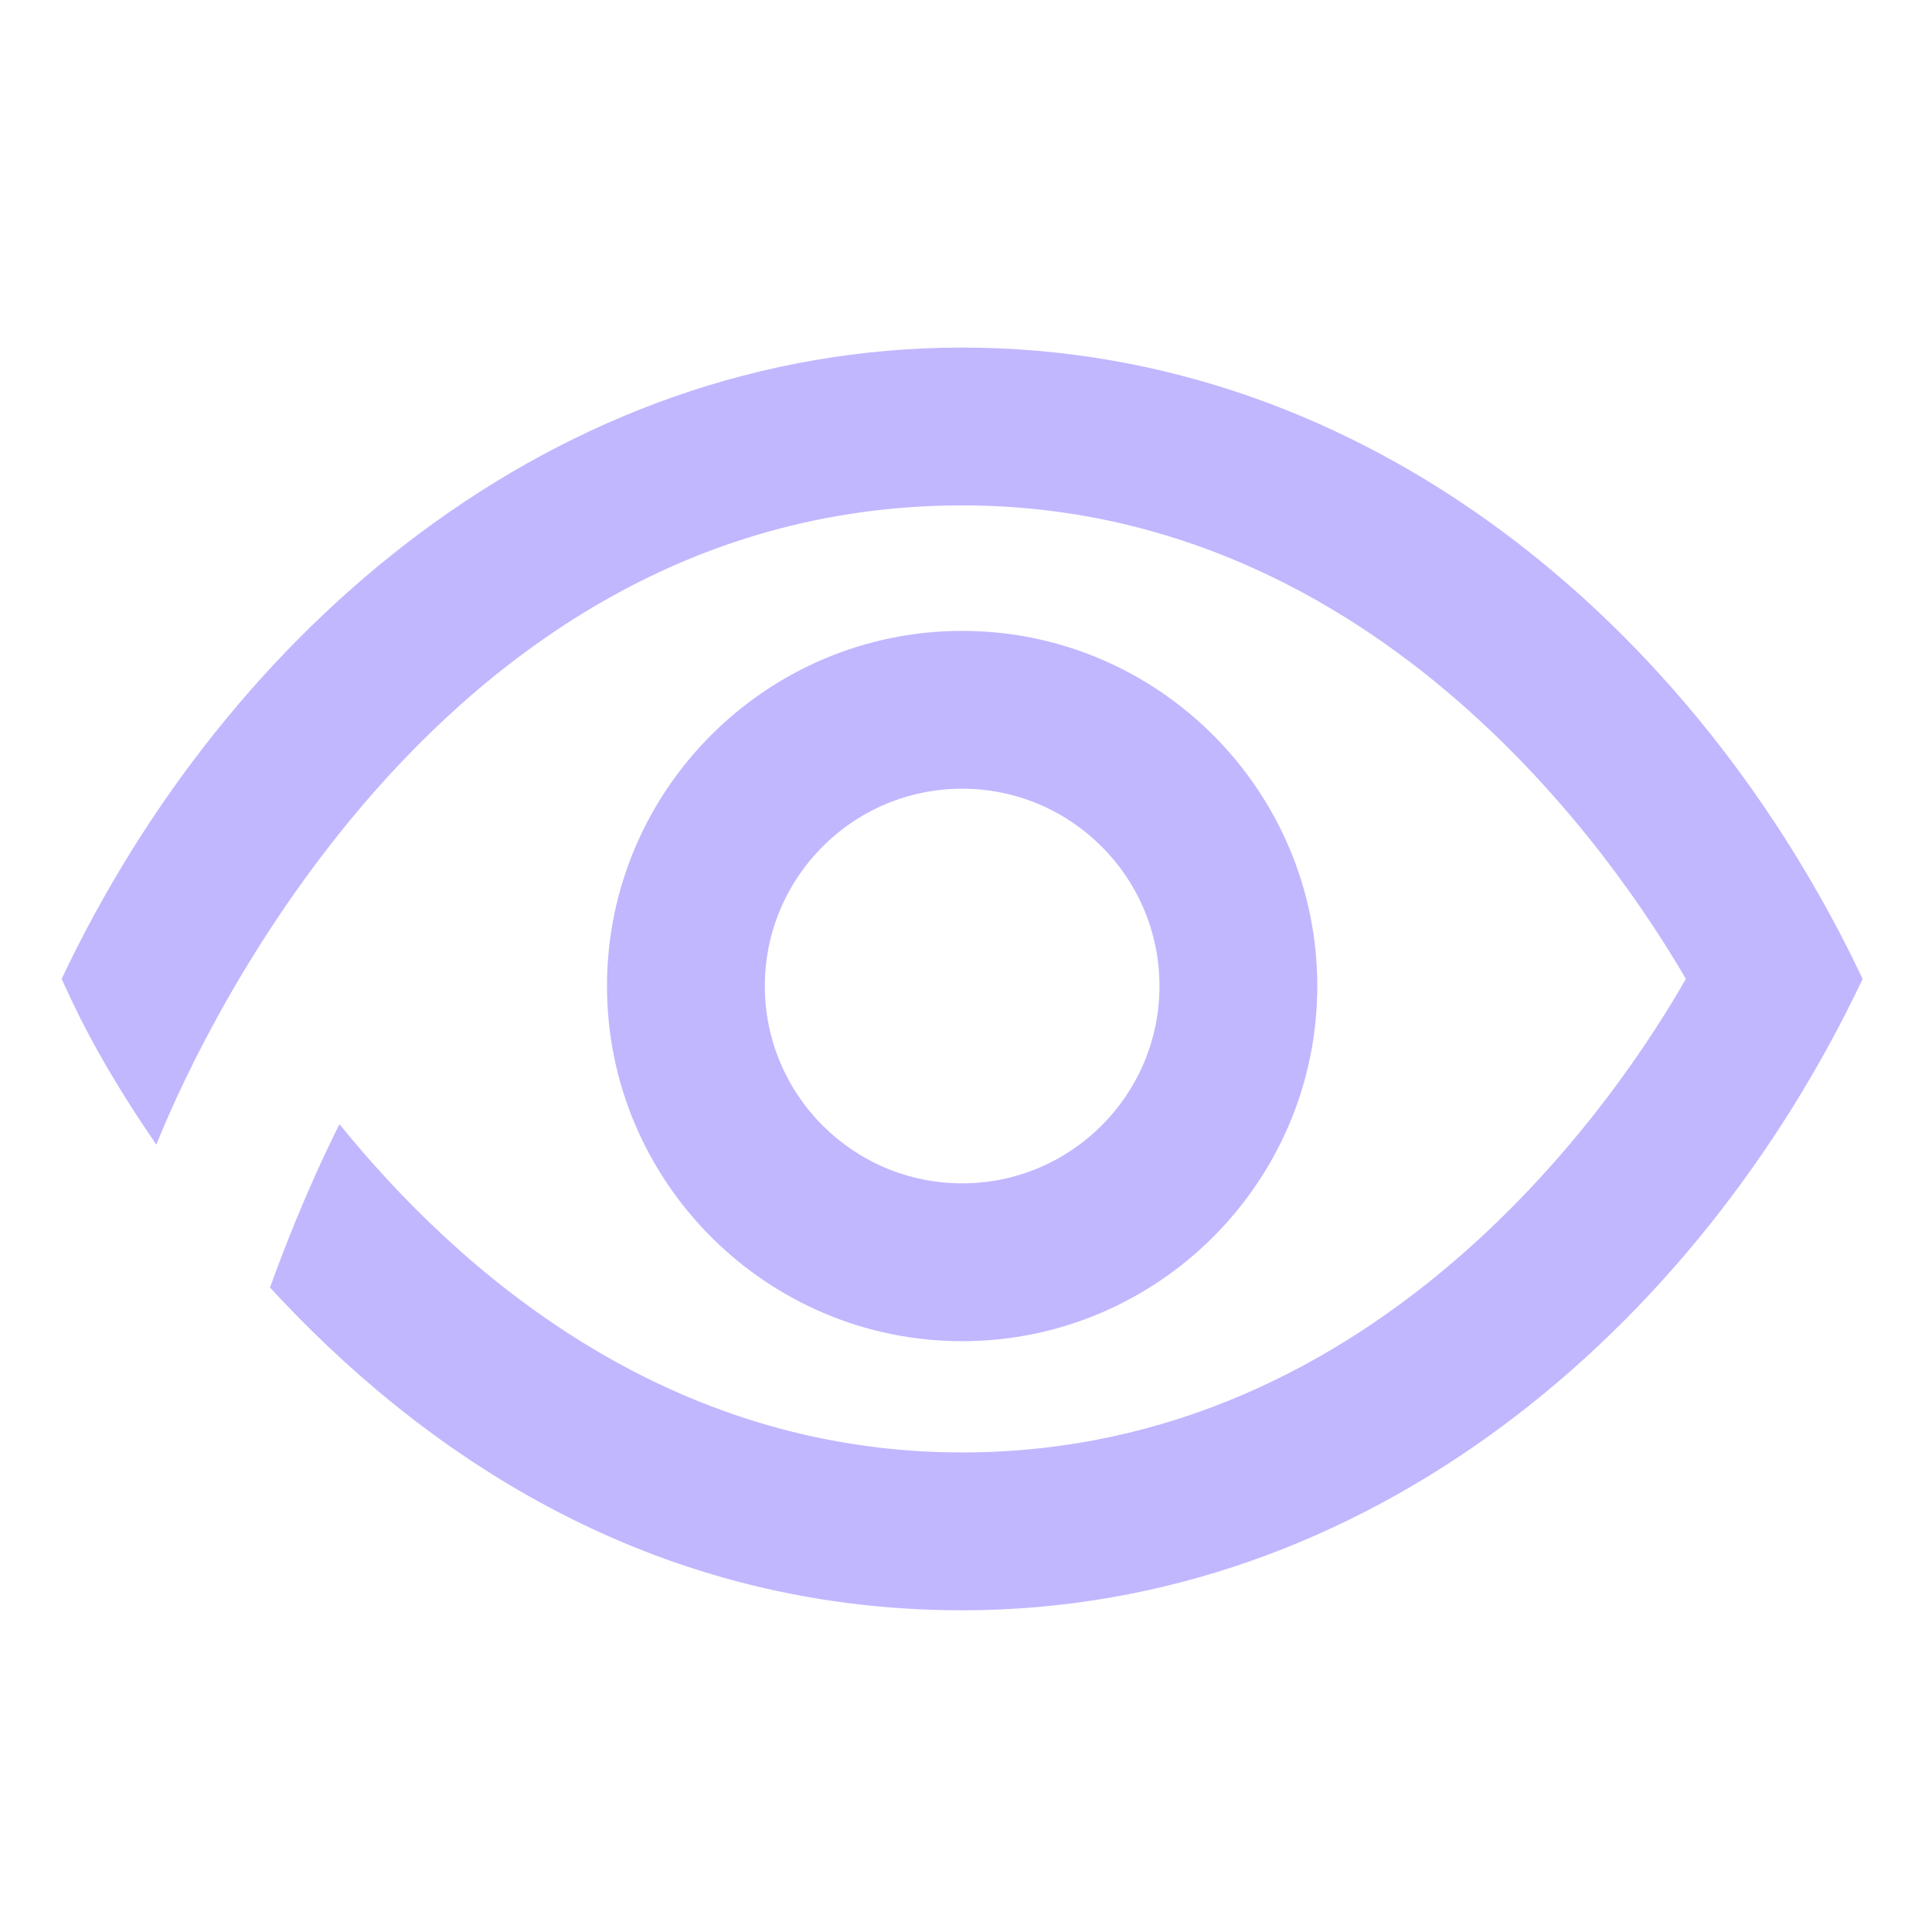
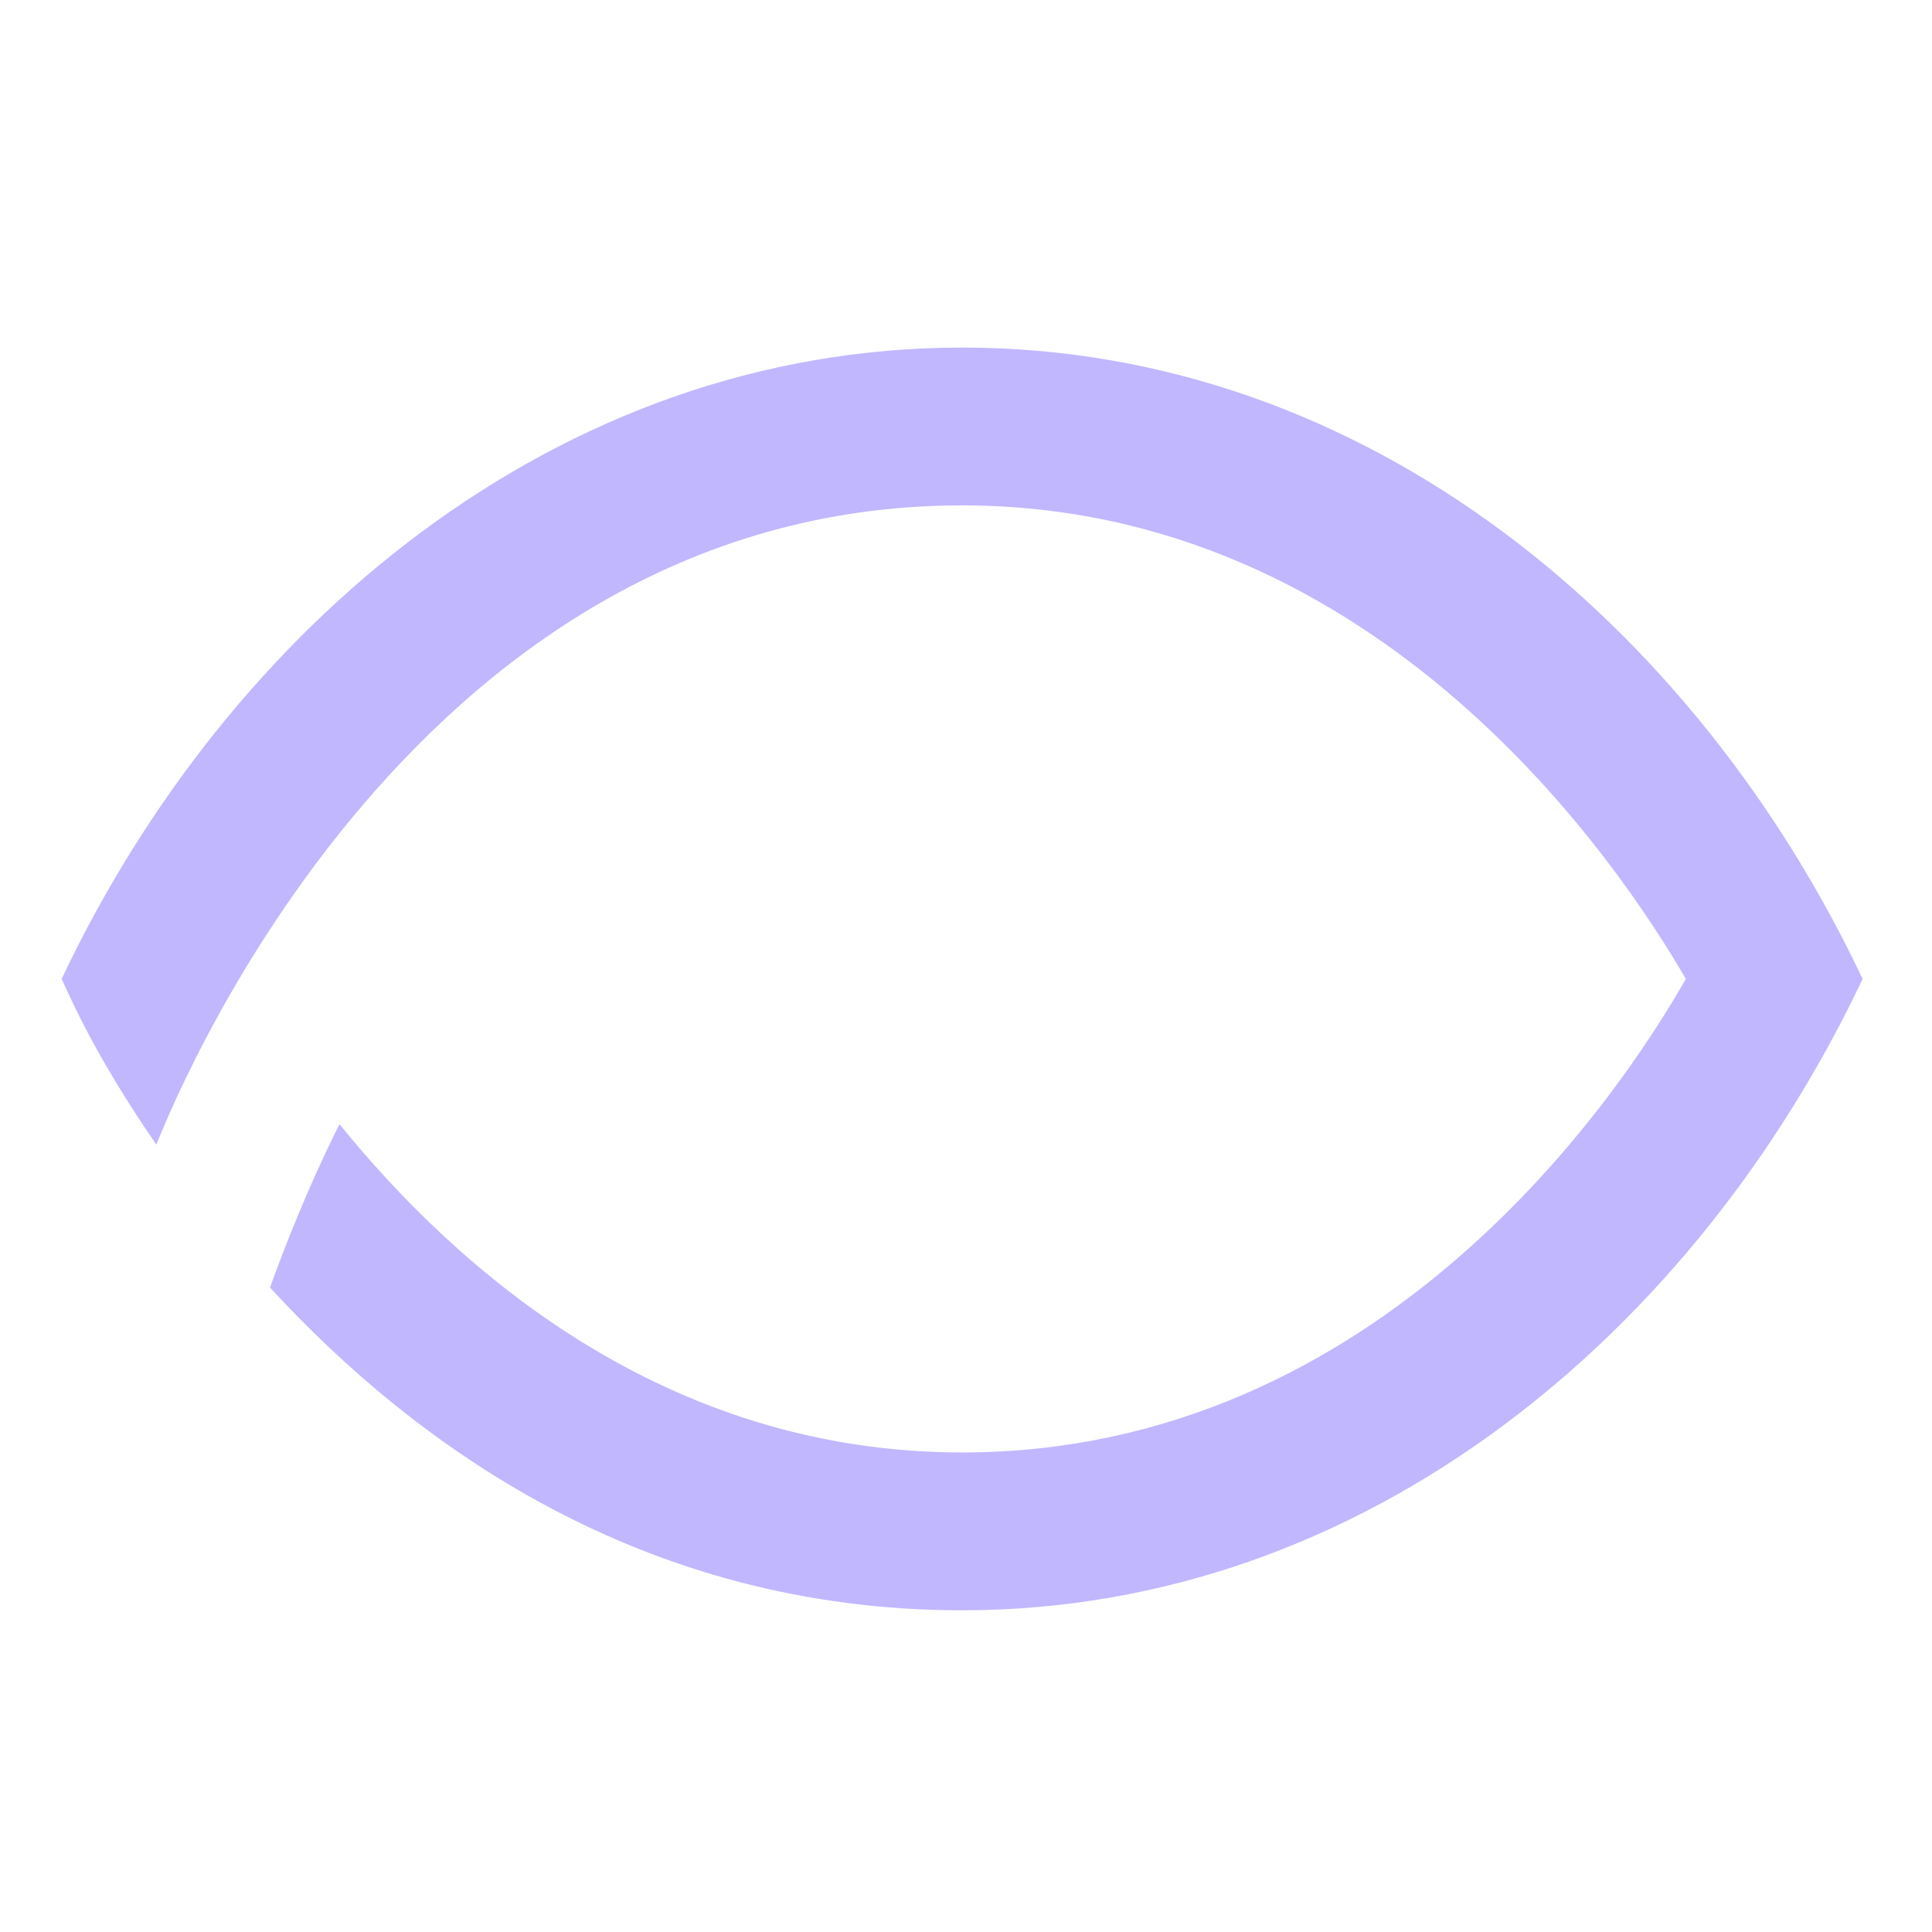
<svg xmlns="http://www.w3.org/2000/svg" width="51" height="51" viewBox="0 0 51 51" fill="none">
  <path d="M25.398 9.175C14.71 9.175 6.023 16.55 1.627 25.841C1.919 26.466 2.523 27.883 4.127 30.216C4.315 29.779 10.565 13.341 25.398 13.341C36.461 13.341 42.773 22.862 44.502 25.841C42.794 28.841 36.502 38.341 25.398 38.341C17.544 38.341 12.085 33.529 8.961 29.675C8.065 31.466 7.461 33.071 7.127 33.987C10.94 38.133 16.94 42.508 25.398 42.508C36.086 42.508 44.773 35.133 49.169 25.841C44.794 16.591 36.148 9.175 25.398 9.175Z" fill="#C1B7FF" />
-   <path d="M34.773 26.029C34.773 20.862 30.565 16.654 25.398 16.654C20.232 16.654 16.023 20.862 16.023 26.029C16.023 31.195 20.232 35.404 25.398 35.404C30.565 35.404 34.773 31.195 34.773 26.029ZM20.19 26.029C20.19 23.154 22.523 20.82 25.398 20.82C28.273 20.82 30.607 23.154 30.607 26.029C30.607 28.904 28.273 31.237 25.398 31.237C22.523 31.237 20.19 28.904 20.19 26.029Z" fill="#C1B7FF" />
</svg>